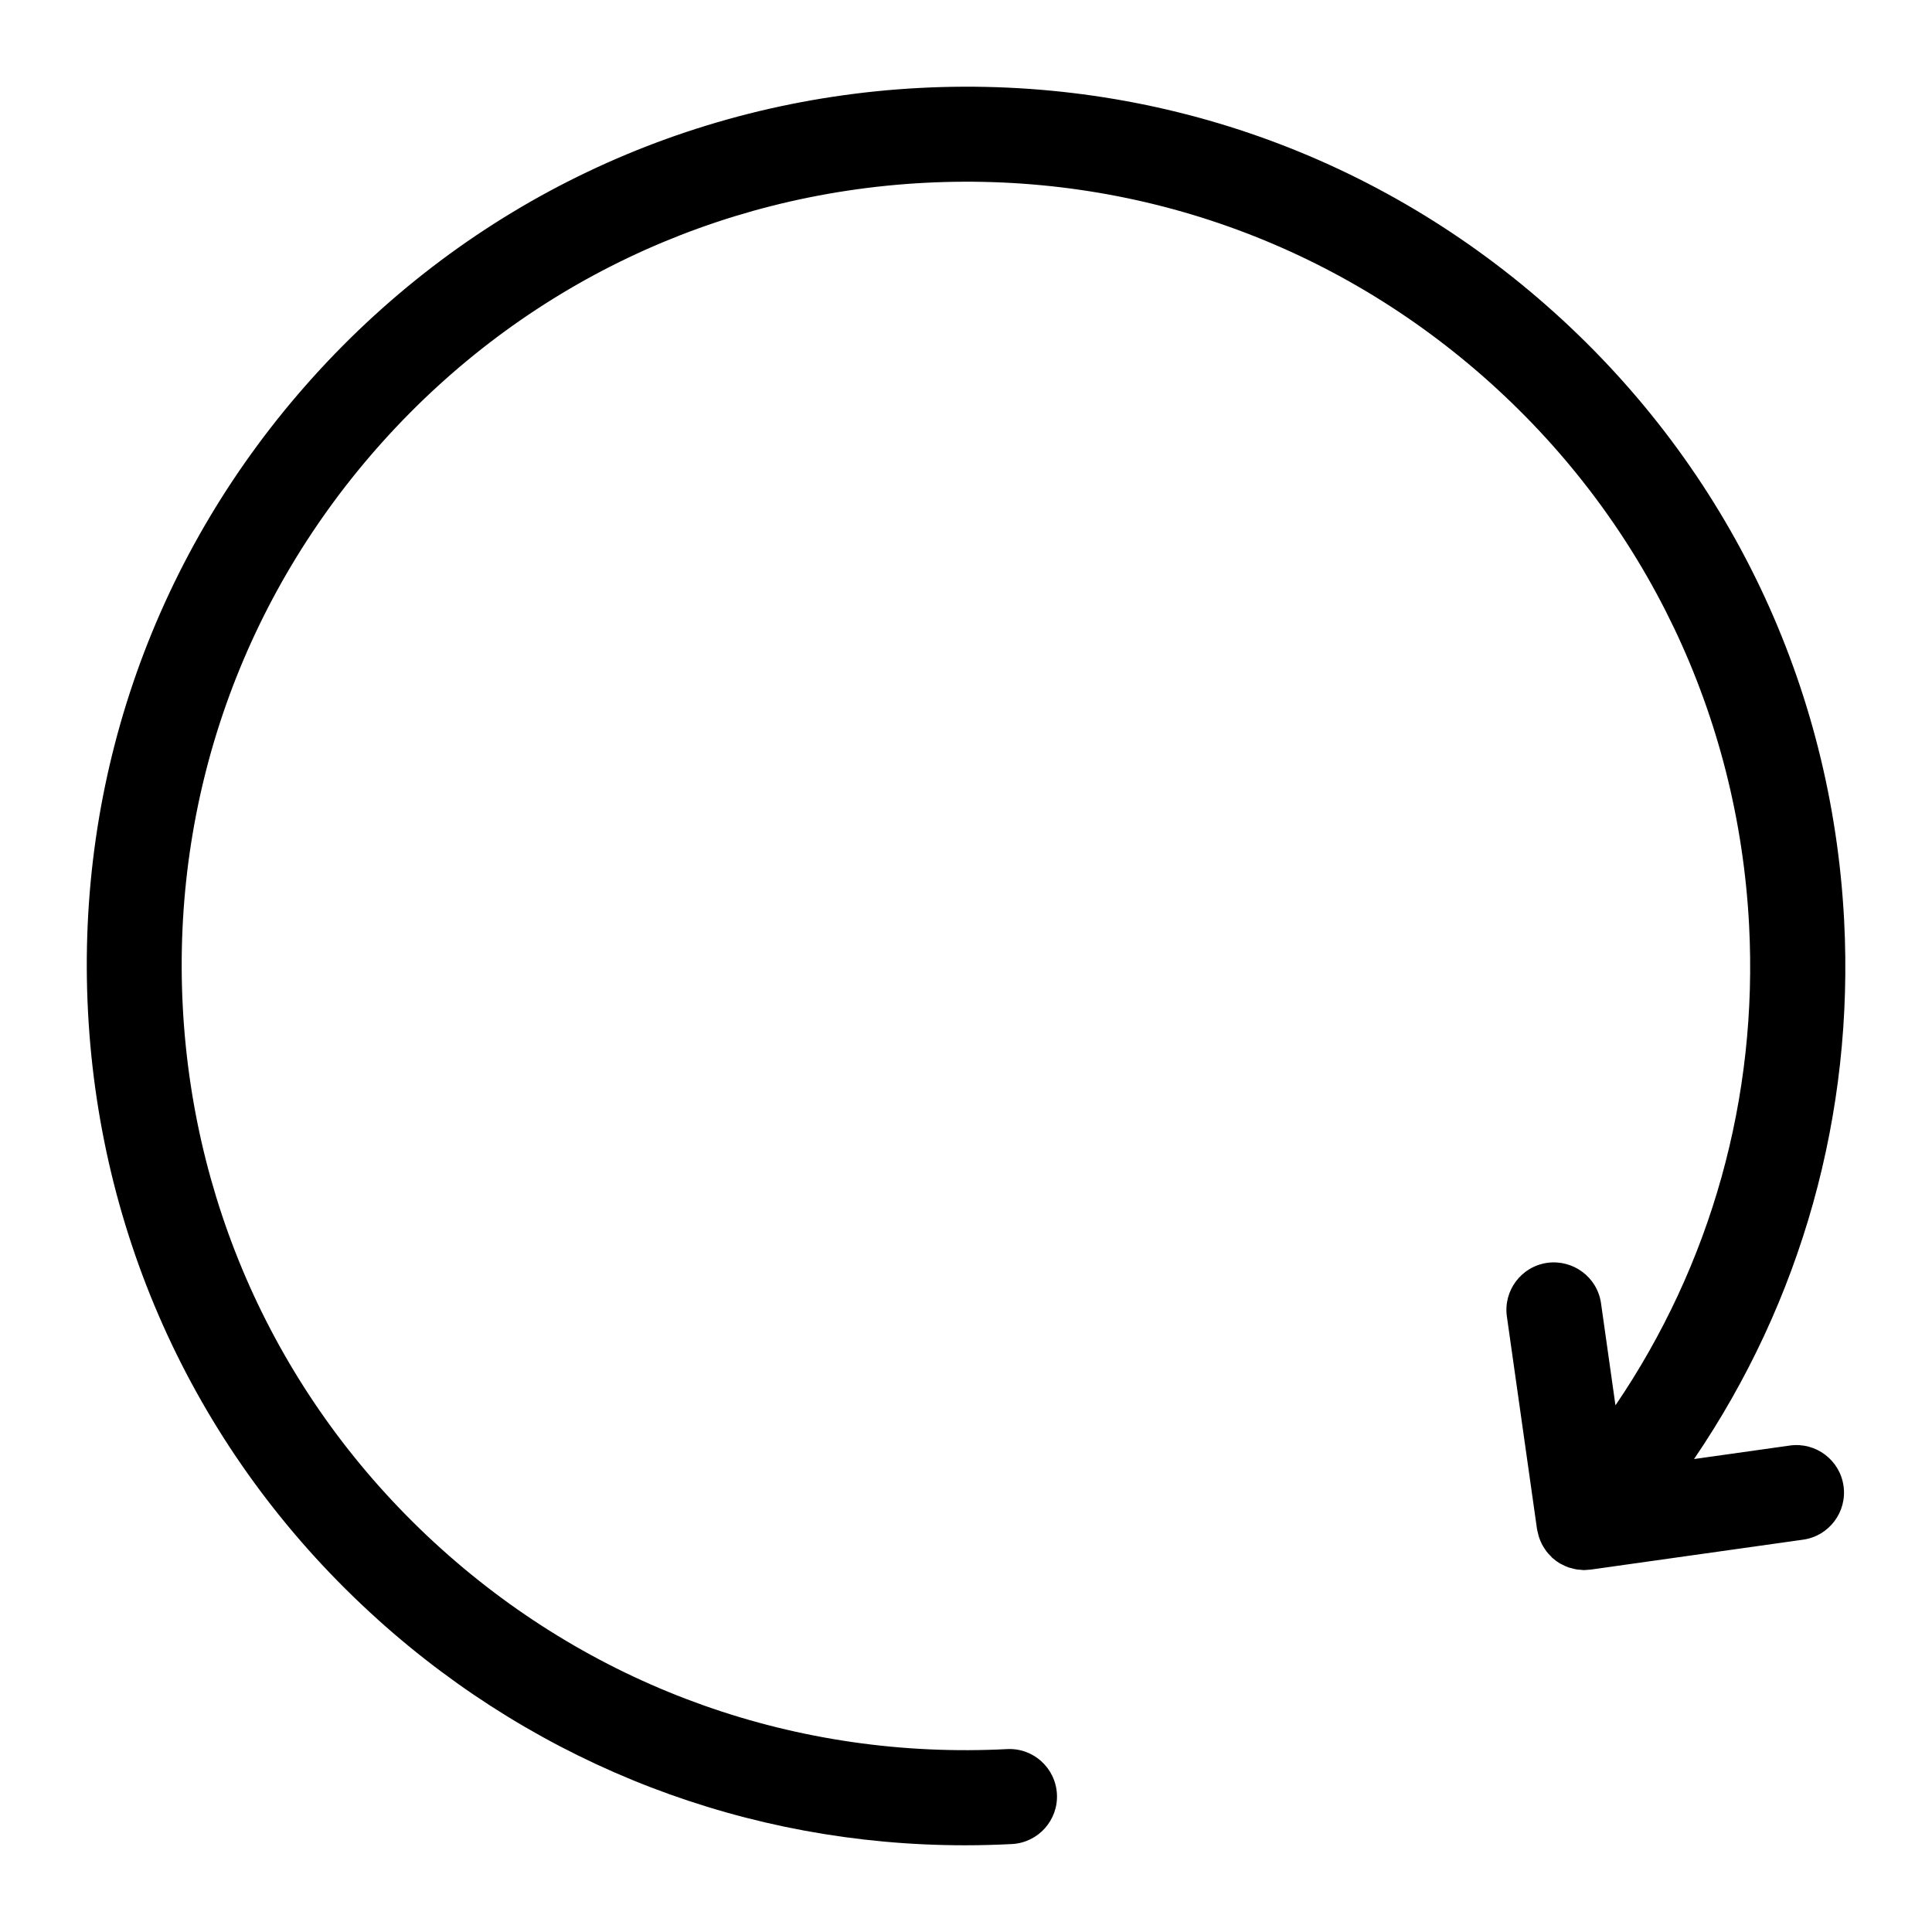
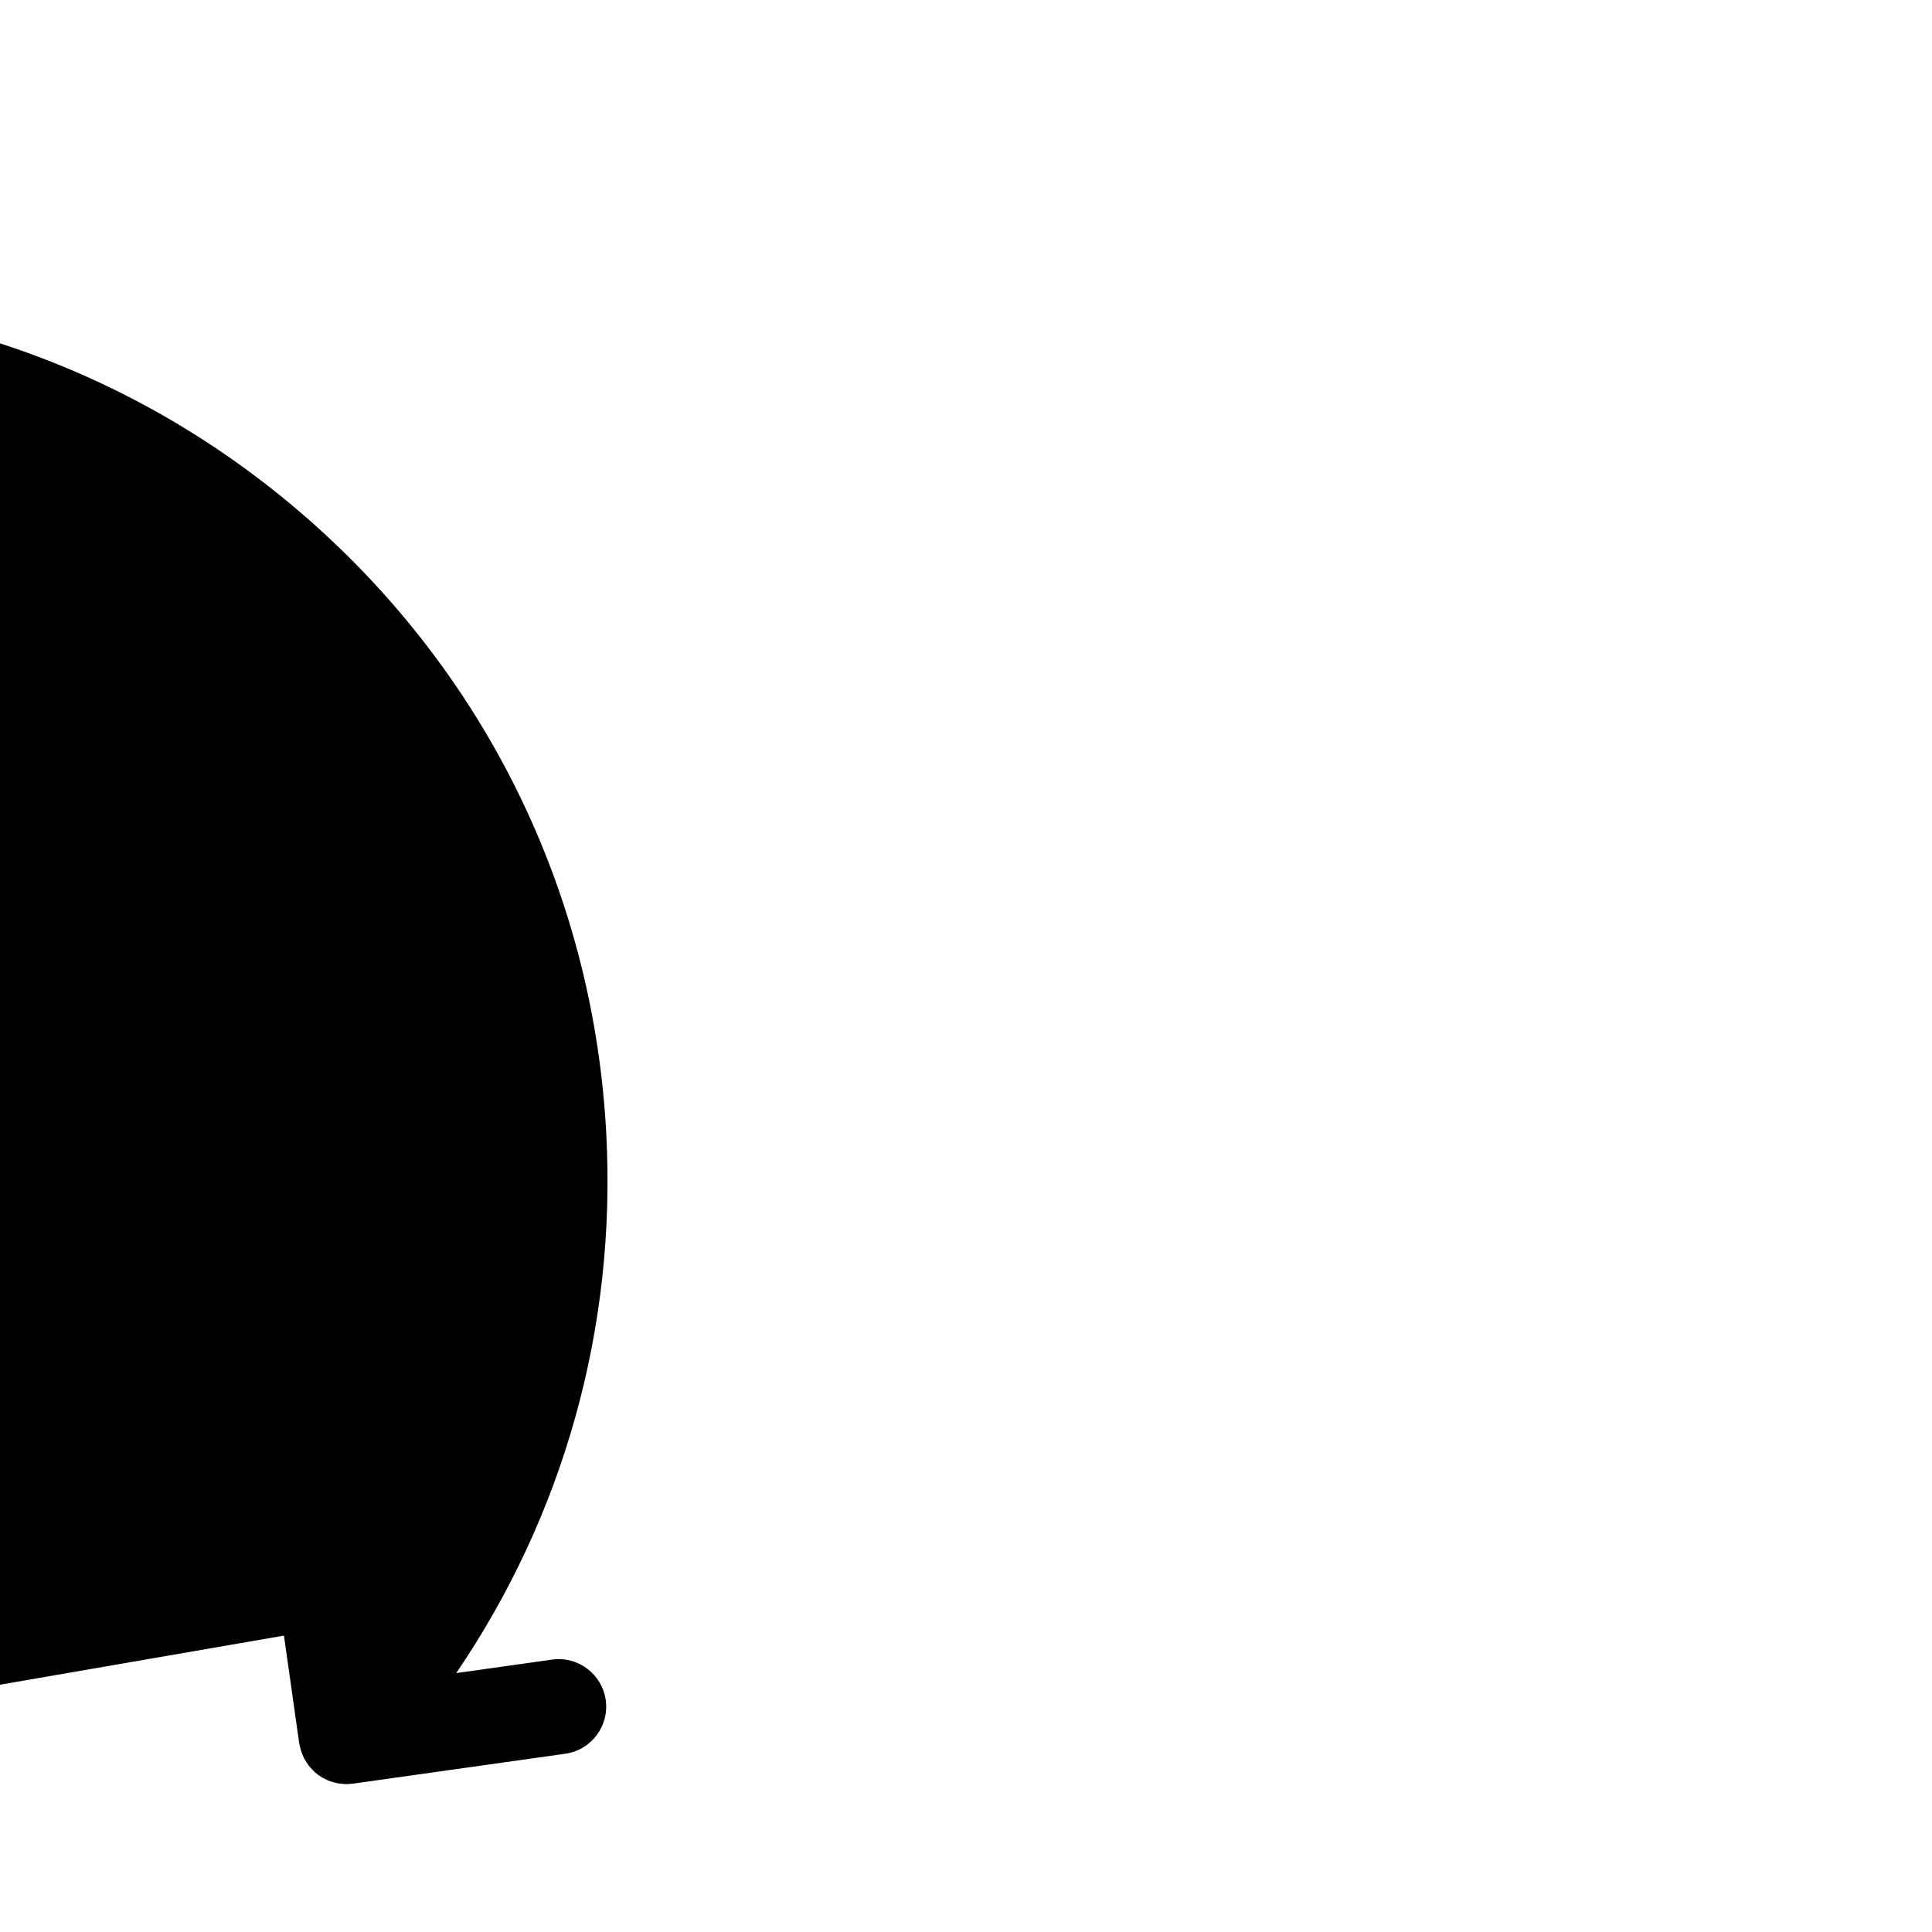
<svg xmlns="http://www.w3.org/2000/svg" fill="#000000" width="800px" height="800px" version="1.1" viewBox="144 144 512 512">
-   <path d="m244.08 573.16c43.152 38.852 98.004 59.859 155.62 59.859 4.144 0 8.312-0.113 12.477-0.328 6.945-0.367 12.285-6.293 11.922-13.238-0.367-6.945-6.285-12.301-13.238-11.922-55.469 2.852-108.68-15.953-149.94-53.094-41.25-37.145-65.57-88.137-68.48-143.57-2.902-55.438 15.953-108.68 53.094-149.94 37.145-41.25 88.137-65.57 143.57-68.48 55.457-2.902 108.68 15.953 149.94 53.094 41.25 37.145 65.57 88.137 68.48 143.57 2.398 45.785-10.082 90.051-35.41 127.32l-3.828-27.062c-0.977-6.891-7.375-11.637-14.238-10.707-6.891 0.977-11.684 7.348-10.707 14.238l7.988 56.352c0.031 0.234 0.113 0.441 0.156 0.668 0.07 0.367 0.152 0.723 0.258 1.082 0.121 0.422 0.27 0.824 0.434 1.227 0.133 0.32 0.266 0.637 0.422 0.949 0.215 0.422 0.461 0.812 0.719 1.203 0.176 0.266 0.34 0.535 0.535 0.789 0.348 0.445 0.73 0.852 1.129 1.242 0.145 0.137 0.25 0.301 0.398 0.441 0.031 0.031 0.07 0.043 0.102 0.074 0.598 0.527 1.234 1 1.922 1.41 0.145 0.09 0.301 0.137 0.445 0.215 0.547 0.297 1.102 0.566 1.688 0.781 0.277 0.102 0.559 0.156 0.844 0.234 0.473 0.133 0.938 0.266 1.43 0.348 0.332 0.051 0.66 0.062 0.996 0.09 0.328 0.023 0.648 0.09 0.984 0.09 0.133 0 0.27-0.023 0.41-0.031 0.219-0.008 0.441-0.031 0.668-0.051 0.234-0.02 0.465-0.02 0.699-0.051l56.27-7.93c6.891-0.969 11.688-7.344 10.719-14.227-0.969-6.883-7.348-11.684-14.227-10.719l-25.391 3.578c28.445-41.809 42.465-91.484 39.77-142.86-3.258-62.156-30.523-119.32-76.773-160.97-46.25-41.641-105.93-62.762-168.11-59.531-62.156 3.258-119.32 30.523-160.97 76.773-41.645 46.25-62.789 105.96-59.531 168.11 3.238 62.156 30.5 119.32 76.758 160.97z" />
+   <path d="m244.08 573.16l-3.828-27.062c-0.977-6.891-7.375-11.637-14.238-10.707-6.891 0.977-11.684 7.348-10.707 14.238l7.988 56.352c0.031 0.234 0.113 0.441 0.156 0.668 0.07 0.367 0.152 0.723 0.258 1.082 0.121 0.422 0.27 0.824 0.434 1.227 0.133 0.32 0.266 0.637 0.422 0.949 0.215 0.422 0.461 0.812 0.719 1.203 0.176 0.266 0.34 0.535 0.535 0.789 0.348 0.445 0.73 0.852 1.129 1.242 0.145 0.137 0.25 0.301 0.398 0.441 0.031 0.031 0.07 0.043 0.102 0.074 0.598 0.527 1.234 1 1.922 1.41 0.145 0.09 0.301 0.137 0.445 0.215 0.547 0.297 1.102 0.566 1.688 0.781 0.277 0.102 0.559 0.156 0.844 0.234 0.473 0.133 0.938 0.266 1.43 0.348 0.332 0.051 0.66 0.062 0.996 0.09 0.328 0.023 0.648 0.09 0.984 0.09 0.133 0 0.27-0.023 0.41-0.031 0.219-0.008 0.441-0.031 0.668-0.051 0.234-0.02 0.465-0.02 0.699-0.051l56.27-7.93c6.891-0.969 11.688-7.344 10.719-14.227-0.969-6.883-7.348-11.684-14.227-10.719l-25.391 3.578c28.445-41.809 42.465-91.484 39.77-142.86-3.258-62.156-30.523-119.32-76.773-160.97-46.25-41.641-105.93-62.762-168.11-59.531-62.156 3.258-119.32 30.523-160.97 76.773-41.645 46.25-62.789 105.96-59.531 168.11 3.238 62.156 30.5 119.32 76.758 160.97z" />
</svg>